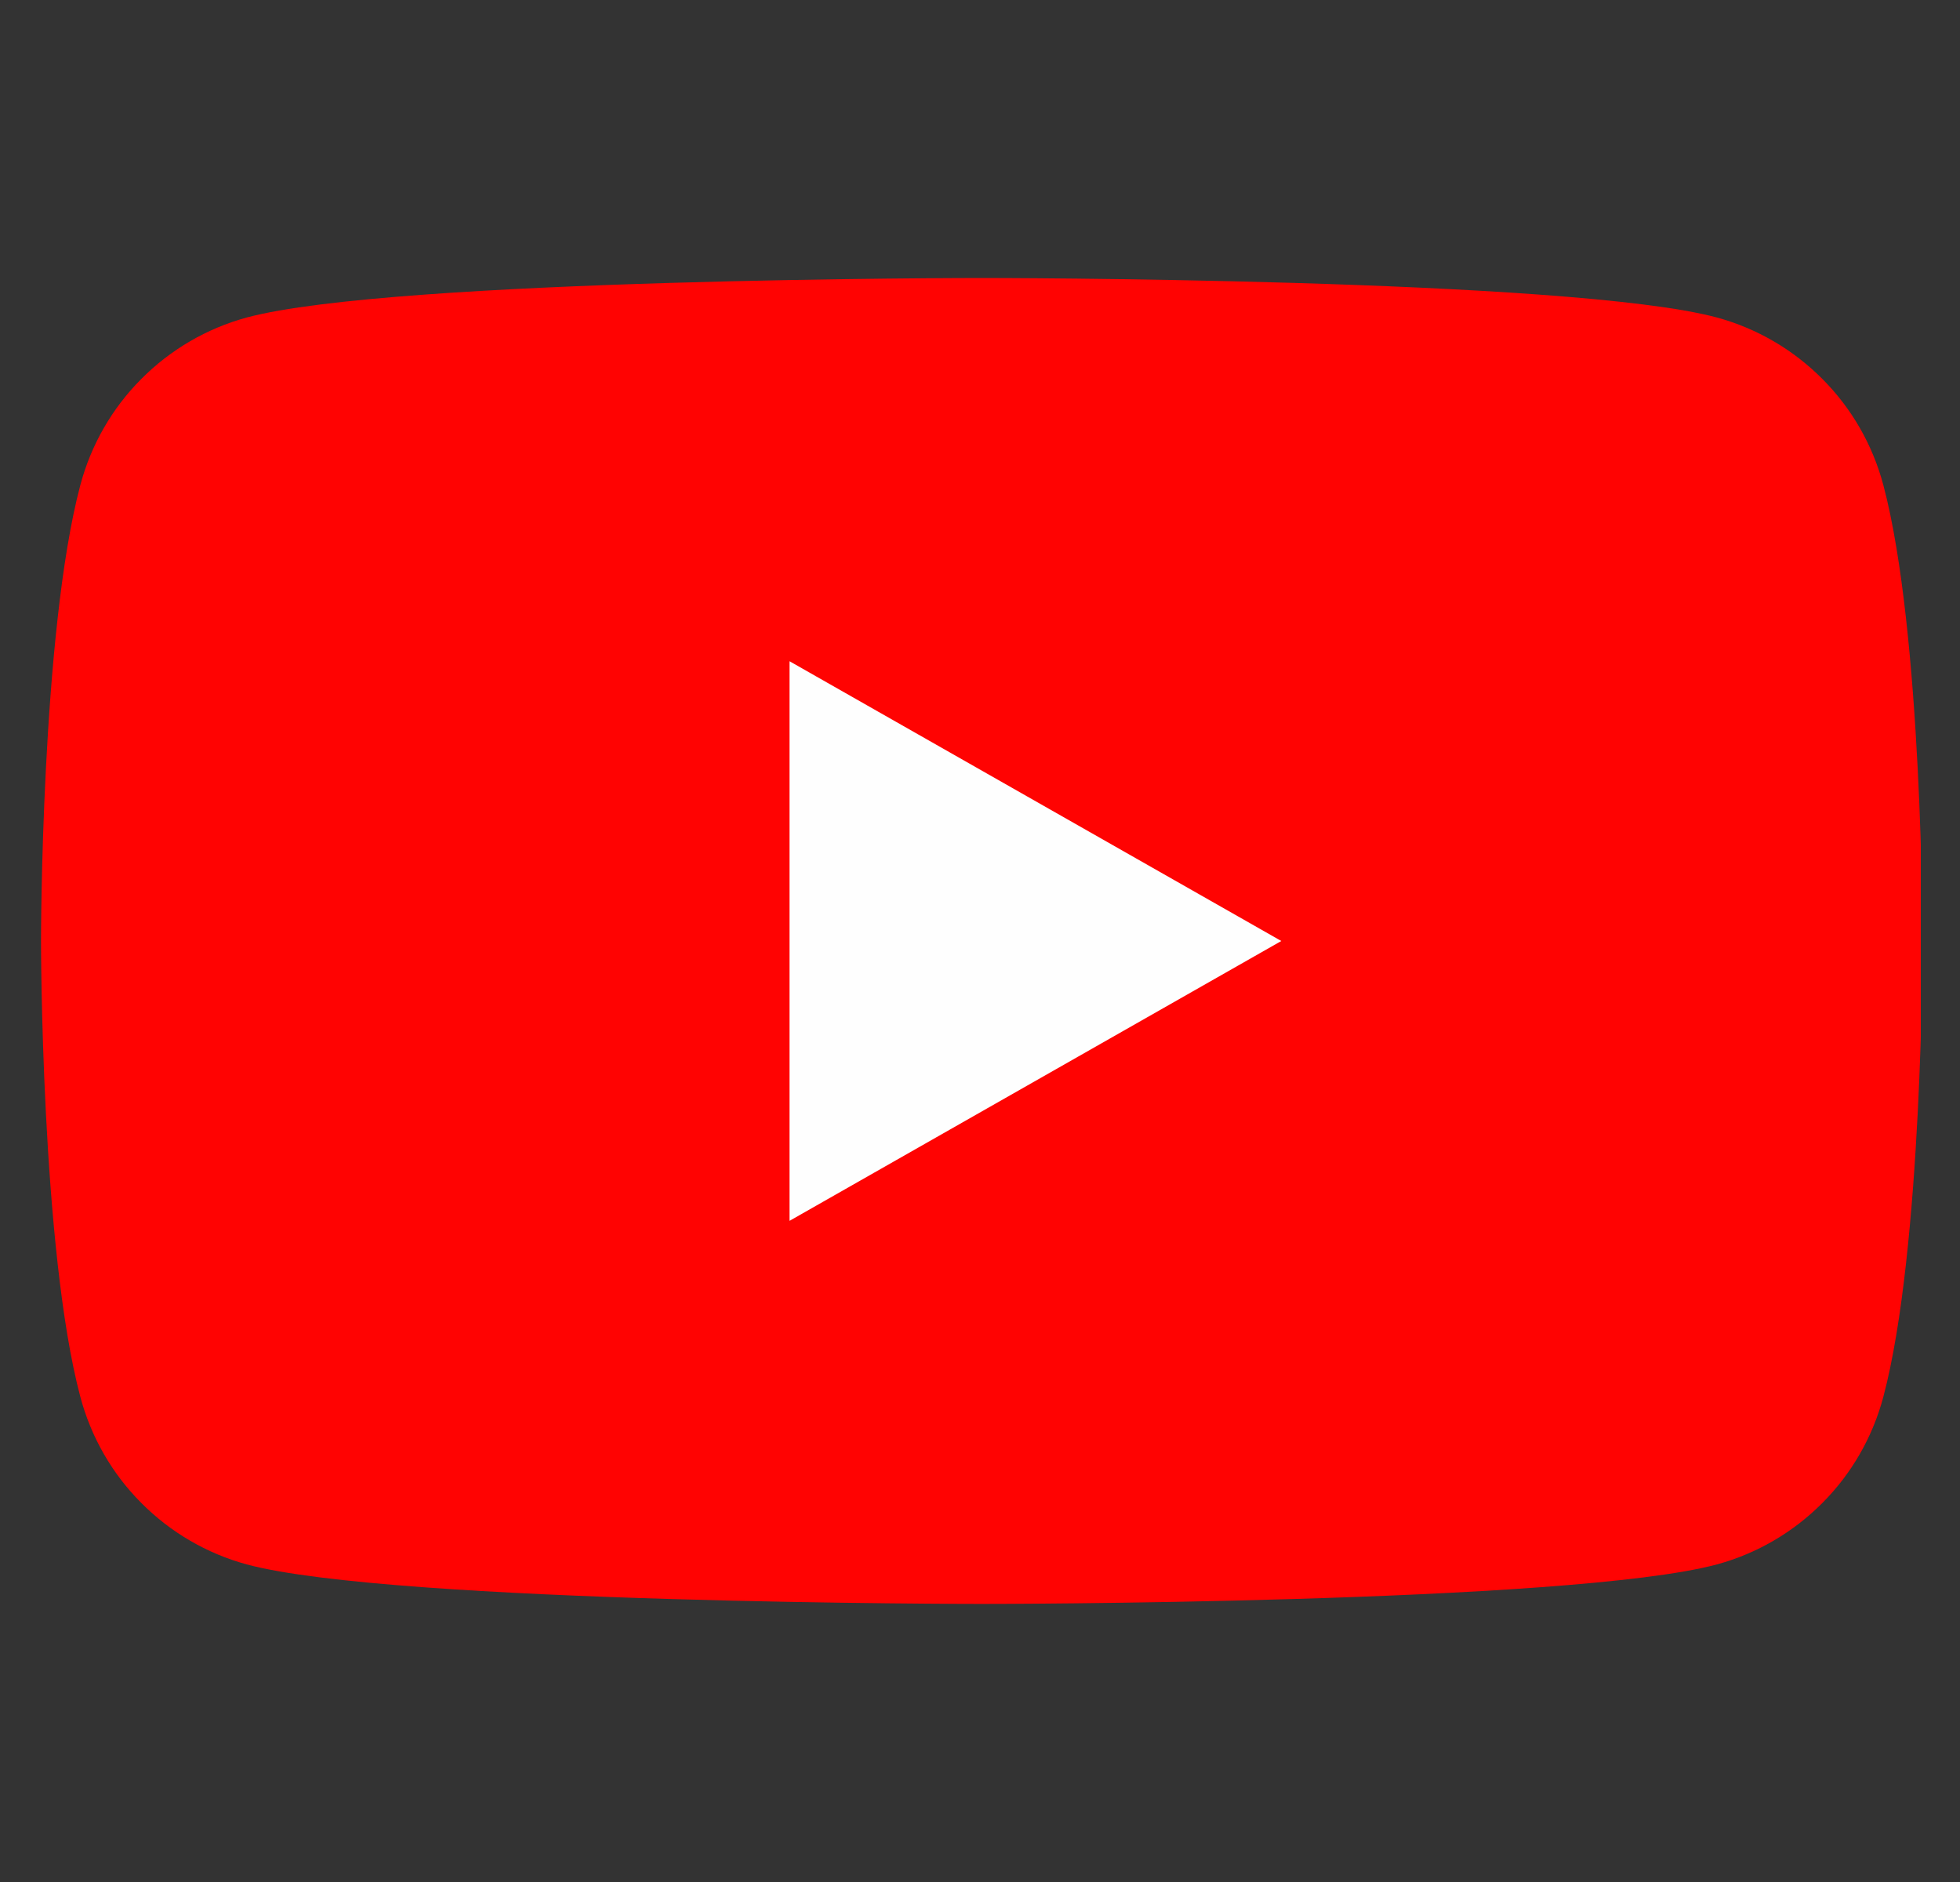
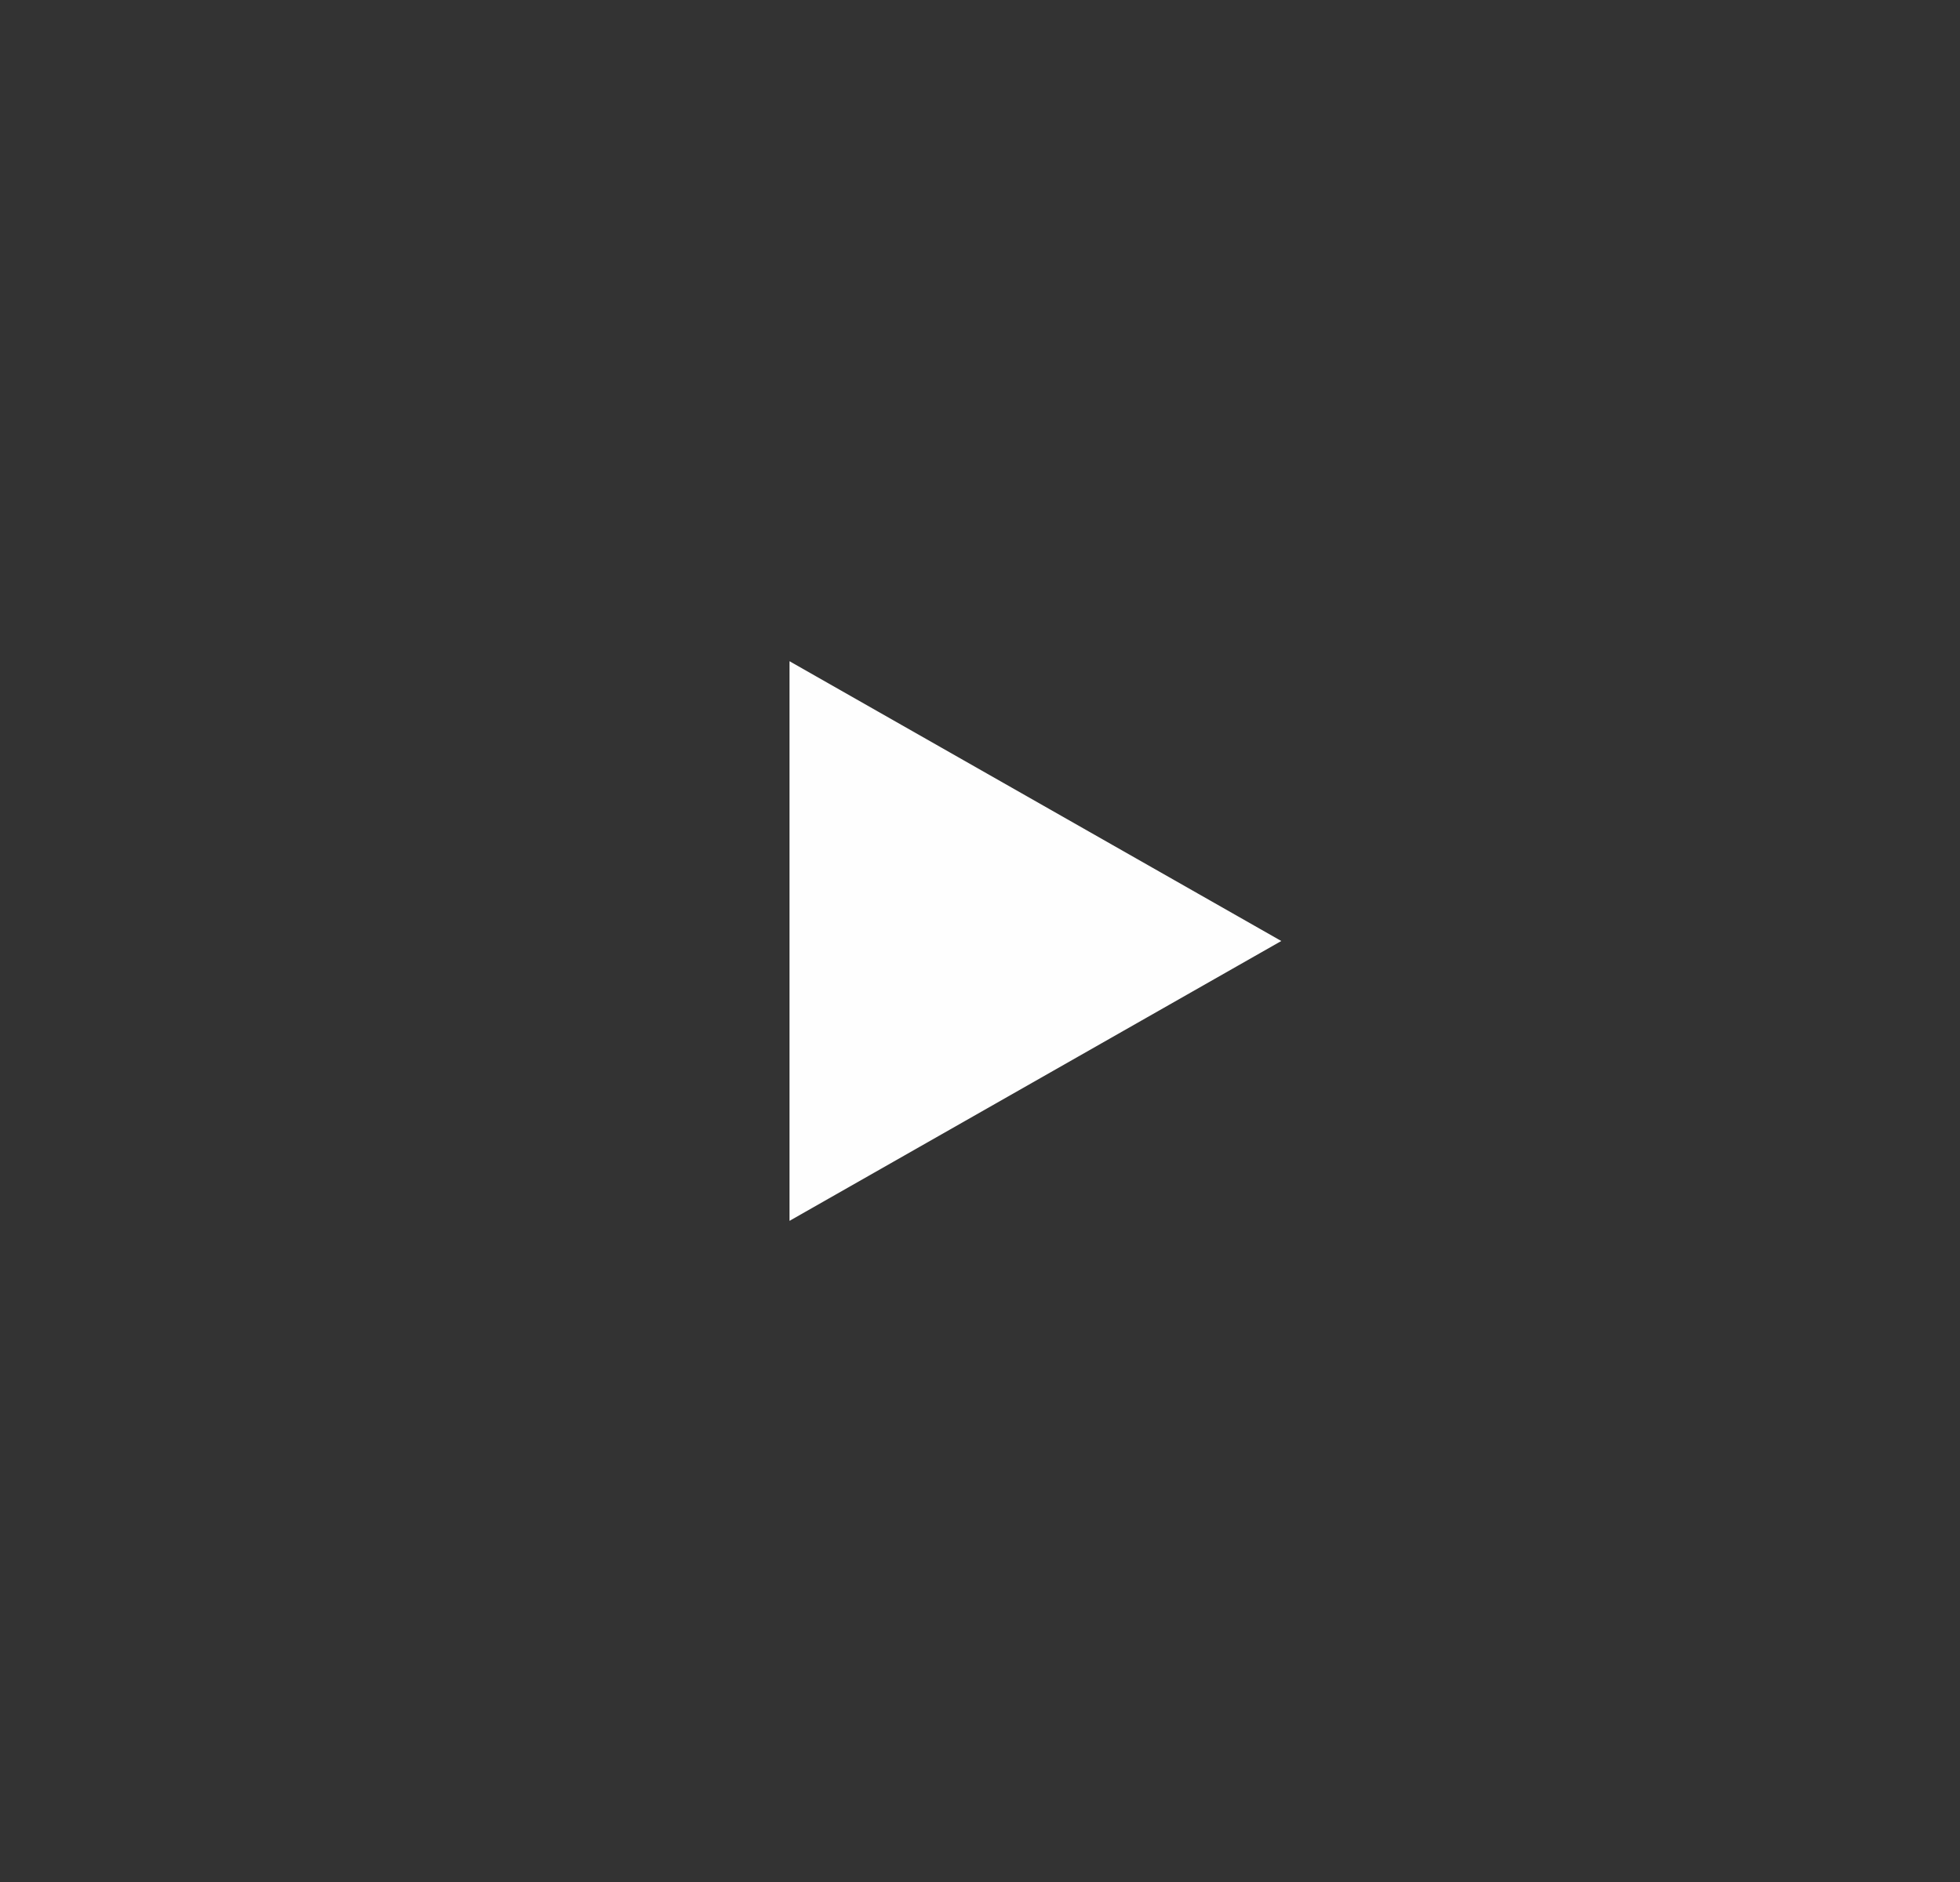
<svg xmlns="http://www.w3.org/2000/svg" width="25" height="24" viewBox="0 0 25 24" fill="none">
  <rect x="0" y="0" width="25" height="24" fill="#333333" stroke="none" />
  <g clip-path="url(#clip0_4929_33906)">
-     <path d="M24.022 6.185C23.886 5.674 23.619 5.208 23.246 4.834C22.874 4.459 22.41 4.188 21.9 4.049C20.023 3.545 12.523 3.545 12.523 3.545C12.523 3.545 5.023 3.545 3.147 4.049C2.637 4.188 2.173 4.459 1.801 4.834C1.428 5.208 1.161 5.674 1.025 6.185C0.523 8.069 0.523 11.999 0.523 11.999C0.523 11.999 0.523 15.93 1.025 17.814C1.161 18.325 1.428 18.791 1.801 19.165C2.173 19.54 2.637 19.811 3.147 19.95C5.023 20.454 12.523 20.454 12.523 20.454C12.523 20.454 20.023 20.454 21.9 19.95C22.41 19.811 22.874 19.54 23.246 19.165C23.619 18.791 23.886 18.325 24.022 17.814C24.523 15.93 24.523 11.999 24.523 11.999C24.523 11.999 24.523 8.069 24.022 6.185Z" fill="#FF0302" />
    <path d="M10.07 15.569V8.432L16.343 12L10.07 15.569Z" fill="#FEFEFE" />
  </g>
  <defs>
    <clipPath id="clip0_4929_33906">
      <rect width="24" height="24" fill="white" transform="translate(0.5)" />
    </clipPath>
  </defs>
</svg>